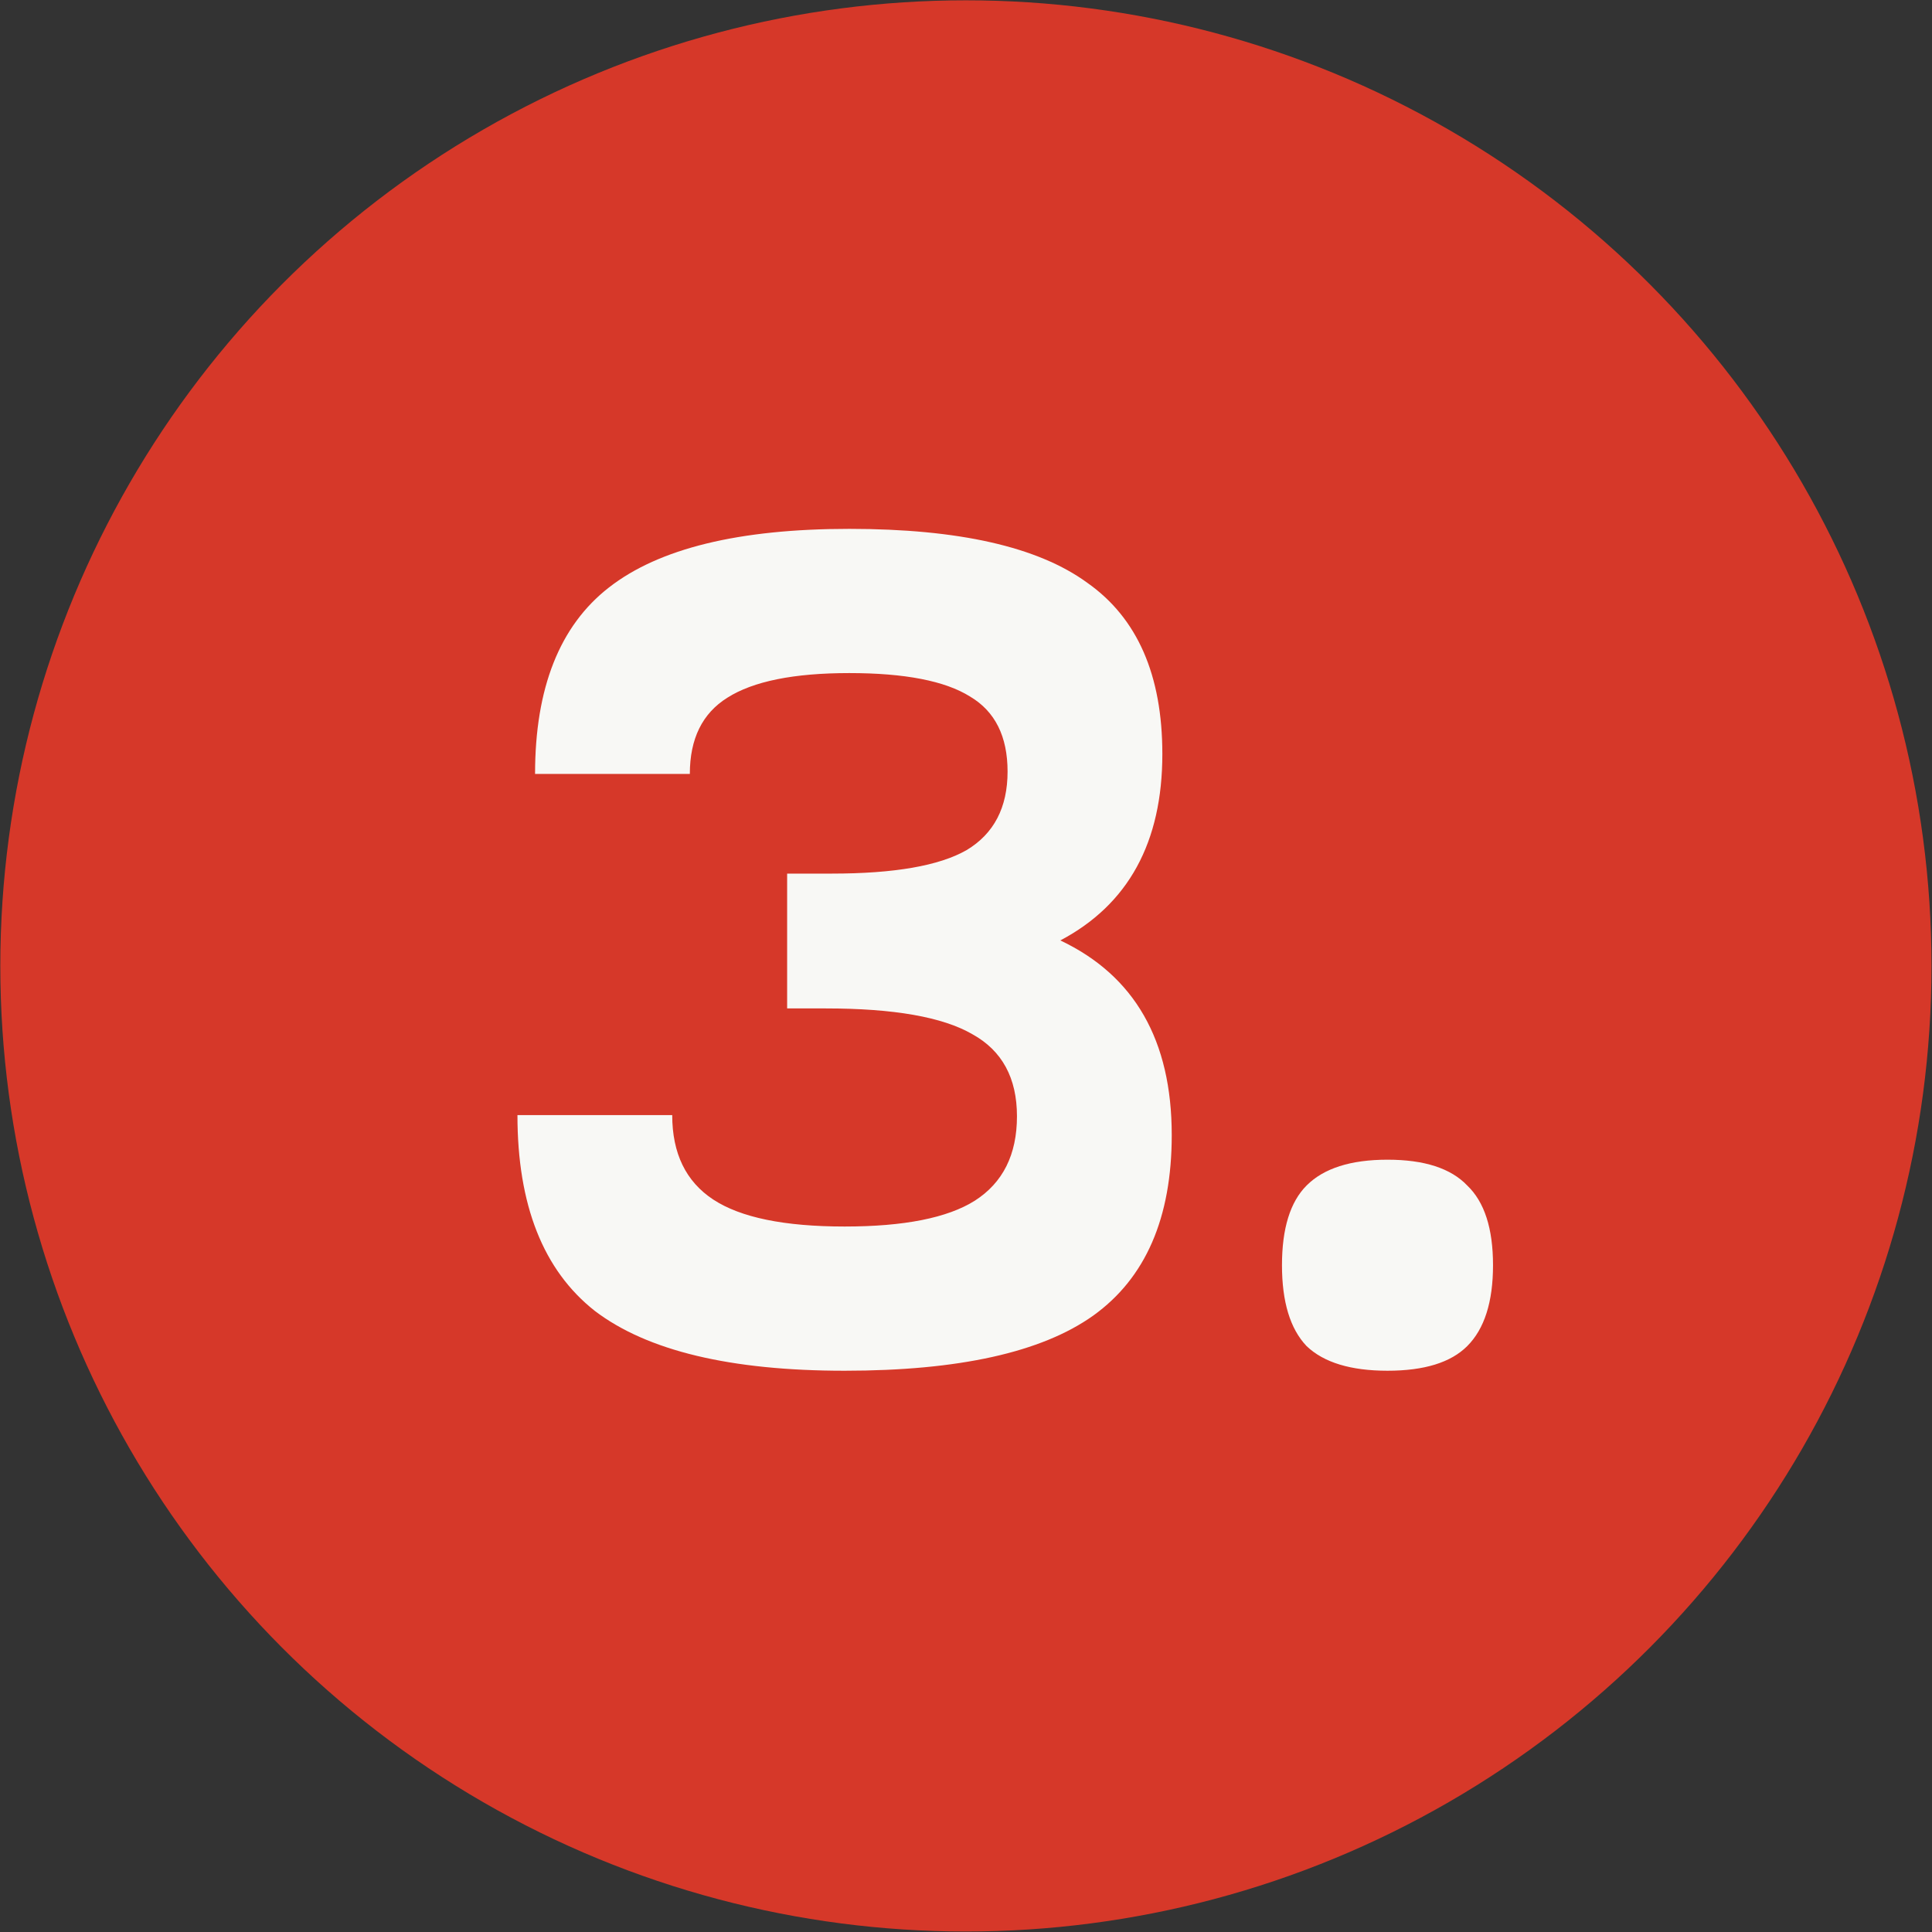
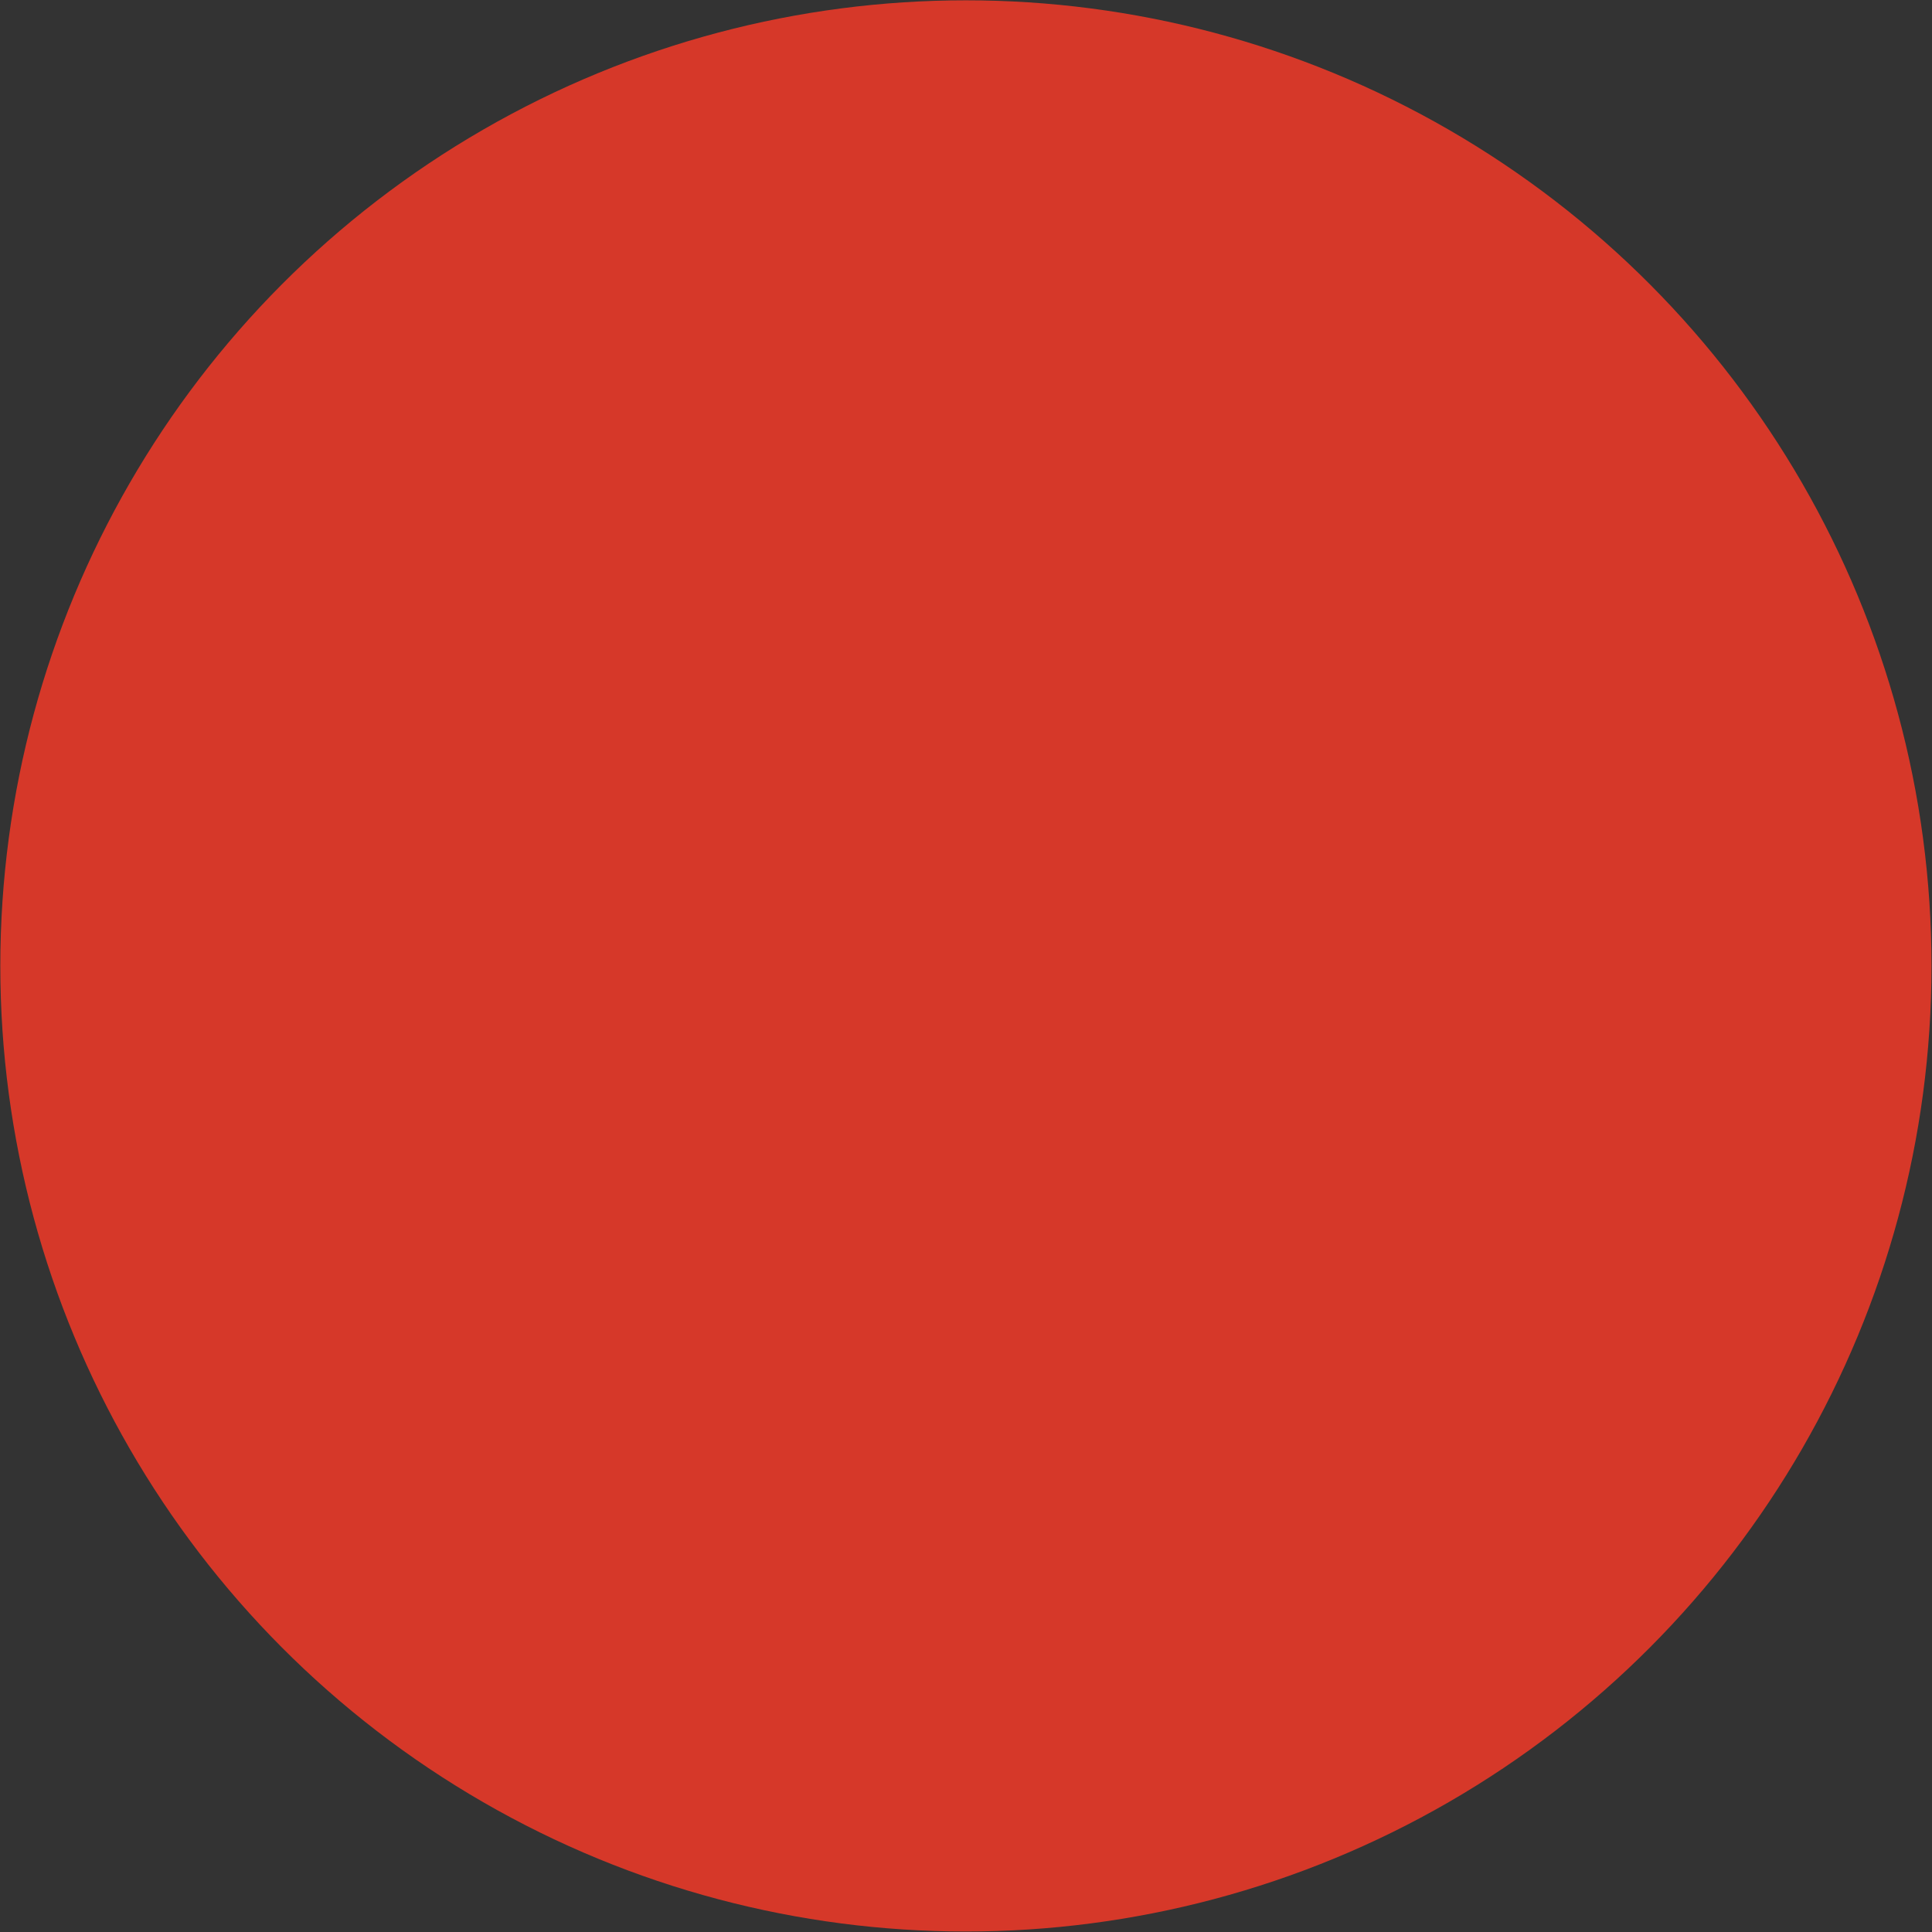
<svg xmlns="http://www.w3.org/2000/svg" viewBox="0 0 42.99 42.99" data-guides="{&quot;vertical&quot;:[],&quot;horizontal&quot;:[]}">
  <rect x="0" y="0" width="42.99" height="42.99" fill="#333333" stroke="none" />
  <ellipse fill="#d63829" cx="21.493" cy="21.493" r="21.5" id="tSvgcaa9bdf629" title="Ellipse 1" fill-opacity="1" stroke="none" stroke-opacity="1" rx="21.486" ry="21.486" style="transform: rotate(0deg);" />
-   <path fill="#F8F8F5" stroke="none" fill-opacity="1" stroke-width="1" stroke-opacity="1" id="tSvgcdc0f25ac0" title="Path 1" d="M11.514 24.813C12.662 24.813 13.81 24.813 14.958 24.813C14.958 25.666 15.263 26.292 15.871 26.692C16.48 27.092 17.454 27.292 18.794 27.292C20.116 27.292 21.081 27.101 21.69 26.718C22.316 26.318 22.629 25.692 22.629 24.839C22.629 23.987 22.298 23.378 21.637 23.013C20.977 22.63 19.889 22.439 18.376 22.439C18.089 22.439 17.802 22.439 17.515 22.439C17.515 21.439 17.515 20.439 17.515 19.439C17.846 19.439 18.176 19.439 18.507 19.439C19.898 19.439 20.898 19.265 21.507 18.917C22.116 18.552 22.42 17.969 22.42 17.169C22.42 16.386 22.142 15.829 21.585 15.499C21.029 15.151 20.133 14.977 18.898 14.977C17.663 14.977 16.759 15.16 16.185 15.525C15.628 15.873 15.35 16.438 15.35 17.221C14.202 17.221 13.054 17.221 11.906 17.221C11.906 15.308 12.454 13.925 13.549 13.073C14.663 12.203 16.445 11.768 18.898 11.768C21.333 11.768 23.099 12.168 24.194 12.968C25.308 13.751 25.864 15.021 25.864 16.777C25.864 18.743 25.108 20.126 23.594 20.926C25.247 21.709 26.073 23.152 26.073 25.257C26.073 27.101 25.49 28.44 24.325 29.275C23.177 30.092 21.333 30.501 18.794 30.501C16.254 30.501 14.402 30.057 13.236 29.17C12.088 28.266 11.514 26.814 11.514 24.813ZM29.074 29.953C28.709 29.57 28.526 28.97 28.526 28.153C28.526 27.335 28.709 26.744 29.074 26.379C29.456 25.996 30.057 25.805 30.874 25.805C31.692 25.805 32.283 25.996 32.648 26.379C33.031 26.744 33.222 27.335 33.222 28.153C33.222 28.97 33.031 29.57 32.648 29.953C32.283 30.318 31.692 30.501 30.874 30.501C30.057 30.501 29.456 30.318 29.074 29.953Z" />
  <defs />
</svg>